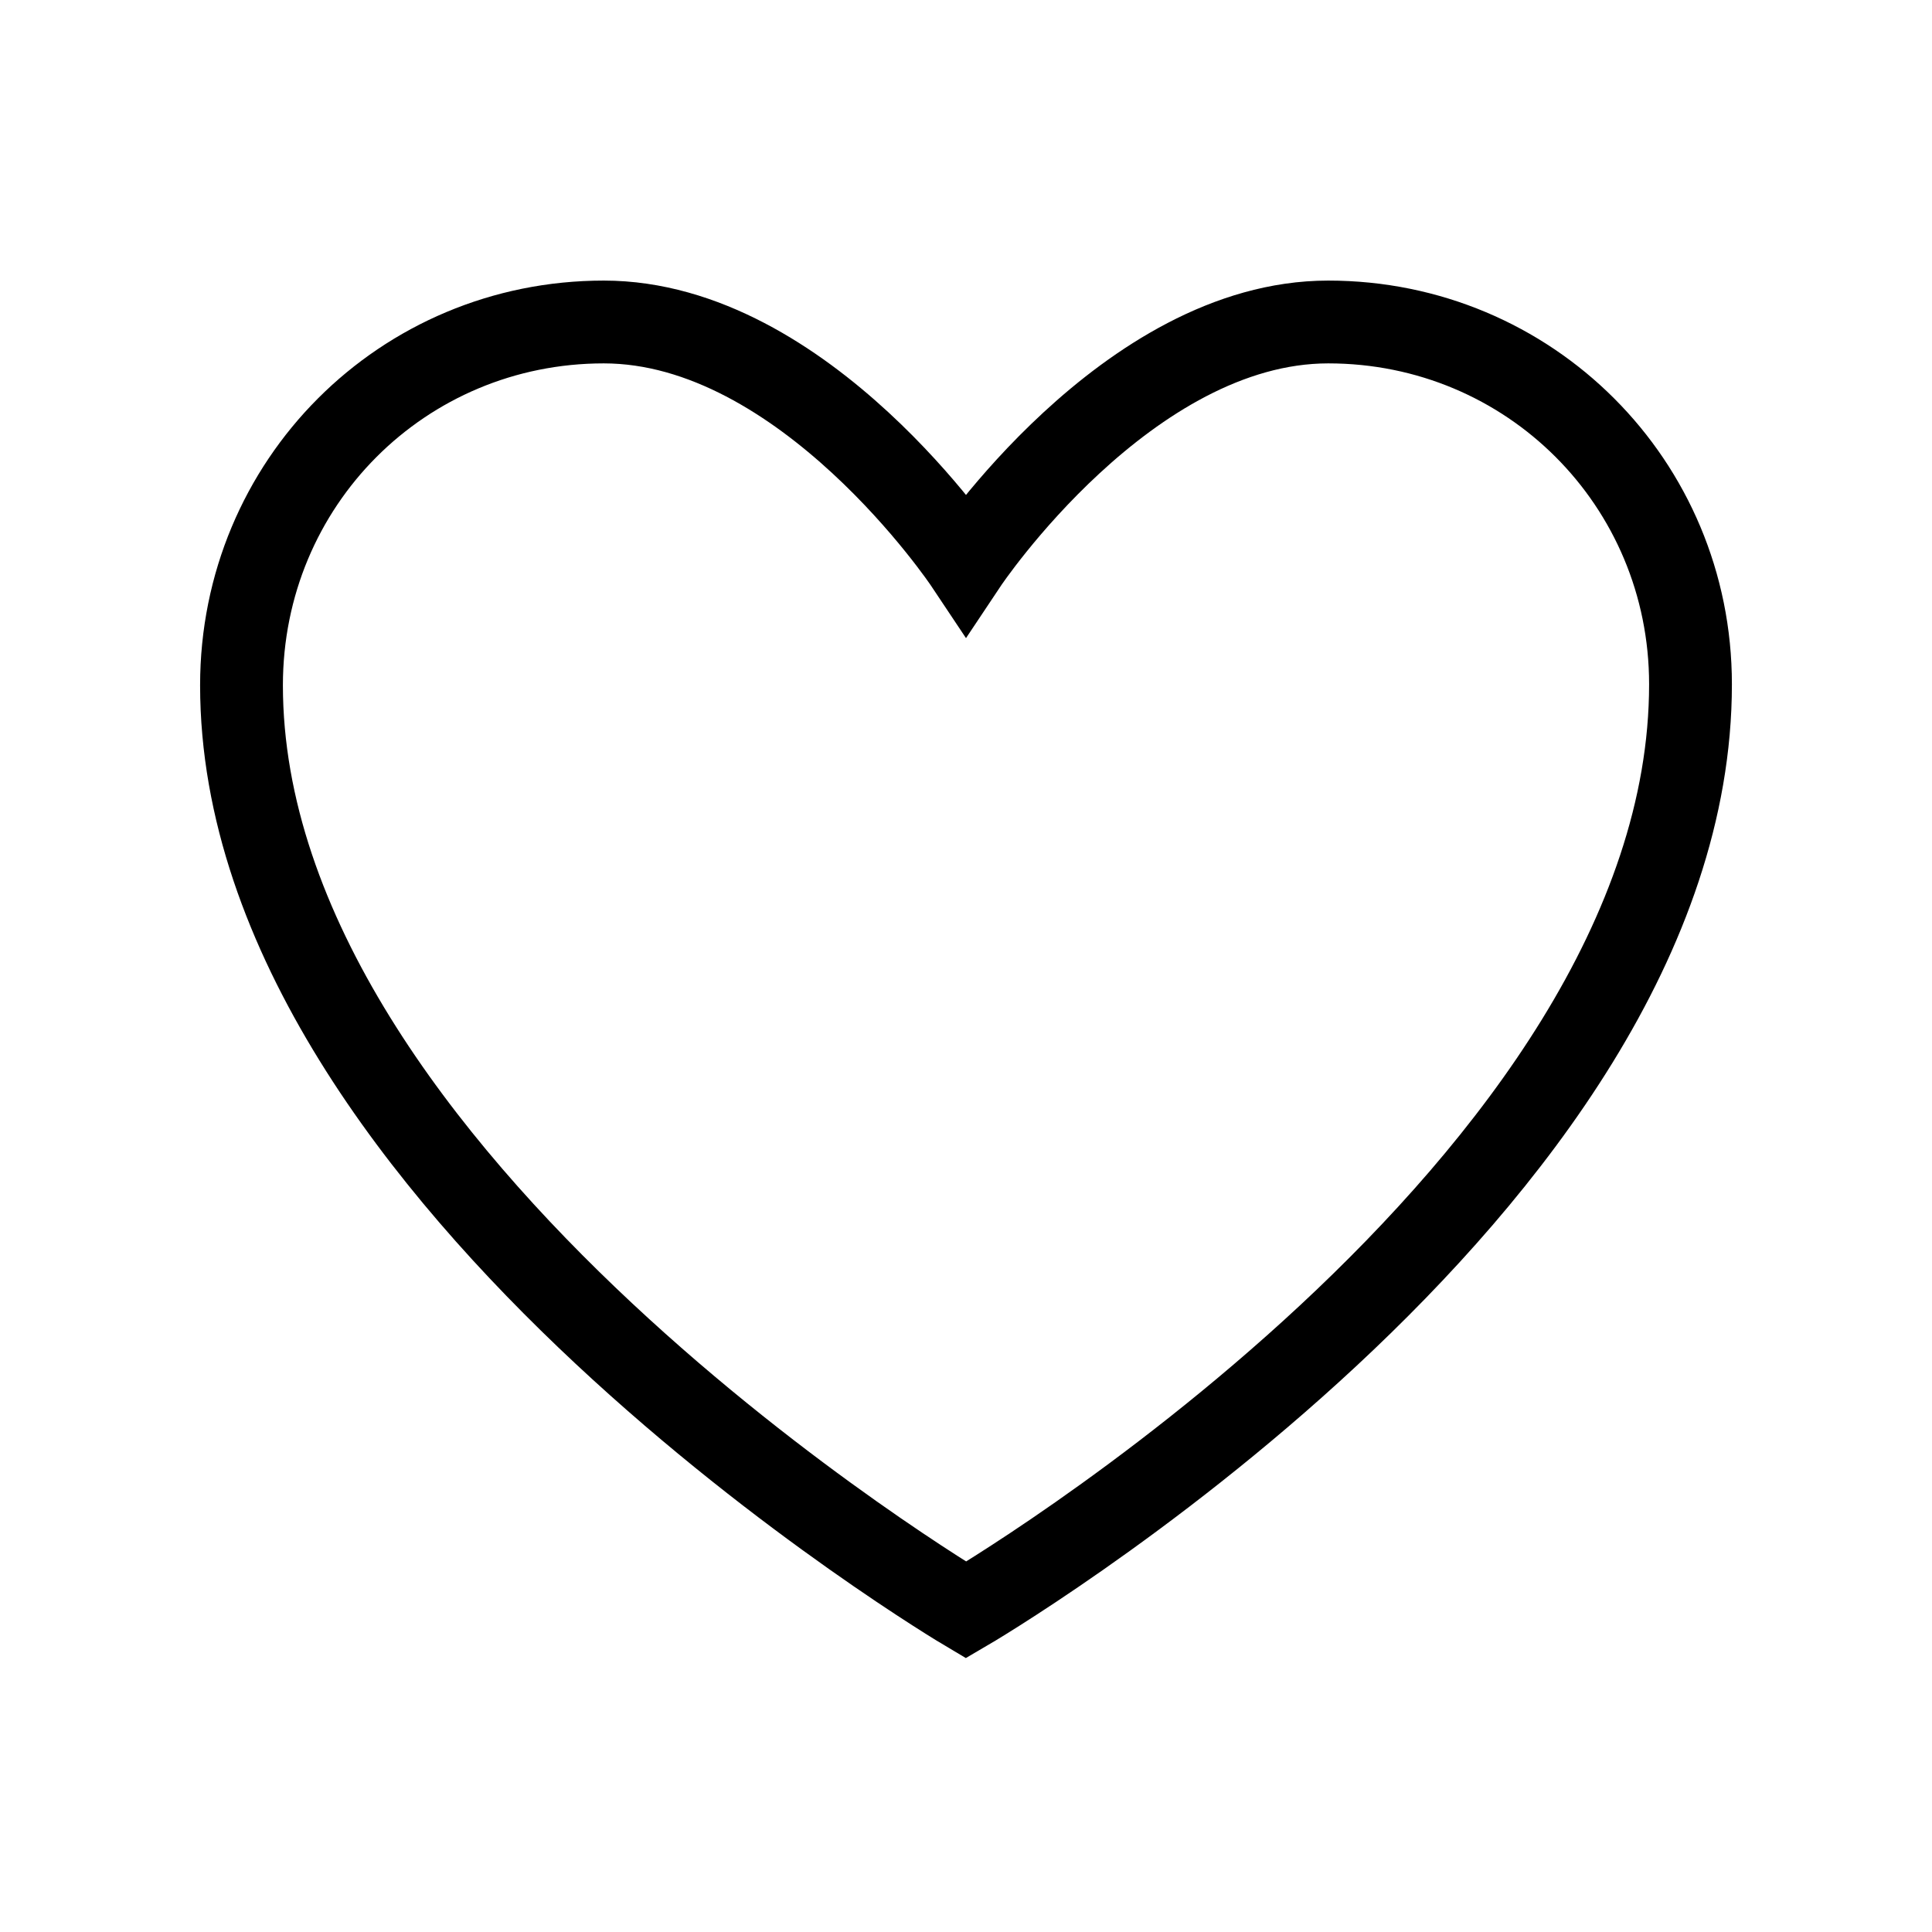
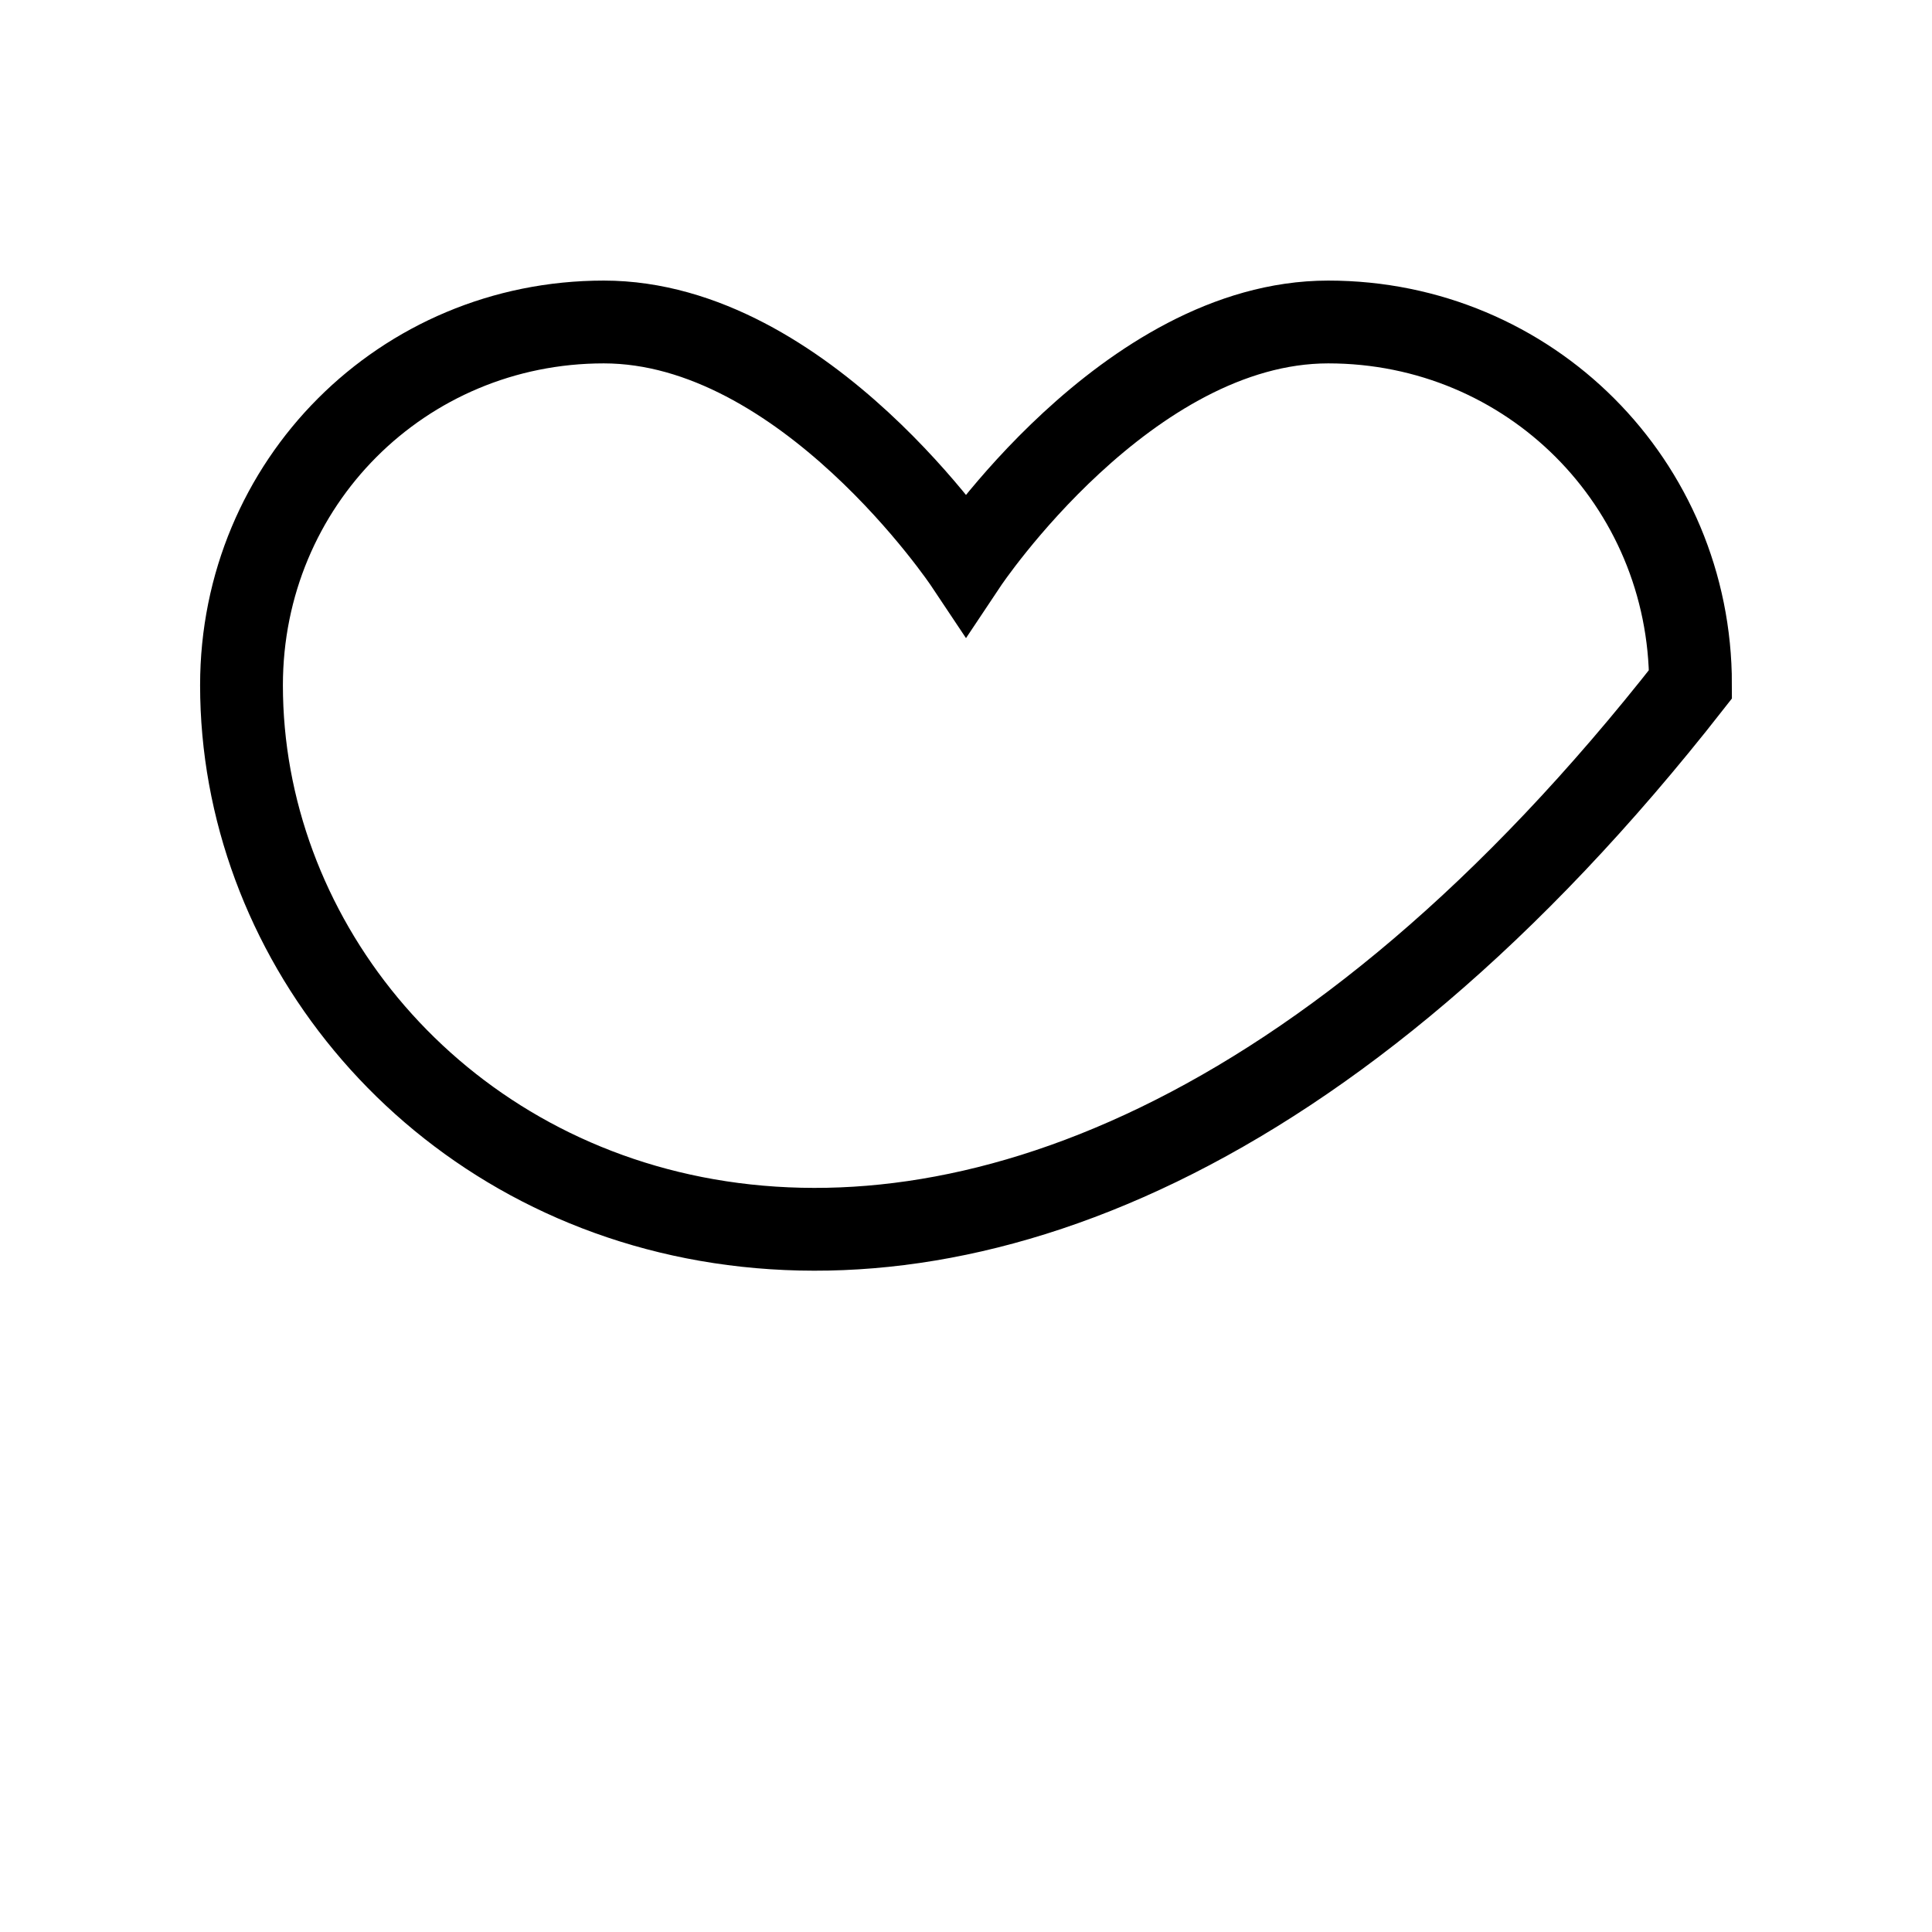
<svg xmlns="http://www.w3.org/2000/svg" width="35" height="35" viewBox="0 0 35 35" fill="none">
-   <path fill-rule="evenodd" clip-rule="evenodd" d="M30.625 12.396C30.625 21.502 17.5 29.167 17.5 29.167C17.5 29.167 4.375 21.389 4.375 12.414C4.375 8.75 7.292 5.833 10.938 5.833C14.583 5.833 17.5 10.208 17.5 10.208C17.5 10.208 20.417 5.833 24.062 5.833C27.708 5.833 30.625 8.75 30.625 12.396Z" stroke="black" stroke-width="1.5" stroke-linecap="round" />
+   <path fill-rule="evenodd" clip-rule="evenodd" d="M30.625 12.396C17.5 29.167 4.375 21.389 4.375 12.414C4.375 8.75 7.292 5.833 10.938 5.833C14.583 5.833 17.5 10.208 17.5 10.208C17.5 10.208 20.417 5.833 24.062 5.833C27.708 5.833 30.625 8.75 30.625 12.396Z" stroke="black" stroke-width="1.5" stroke-linecap="round" />
</svg>